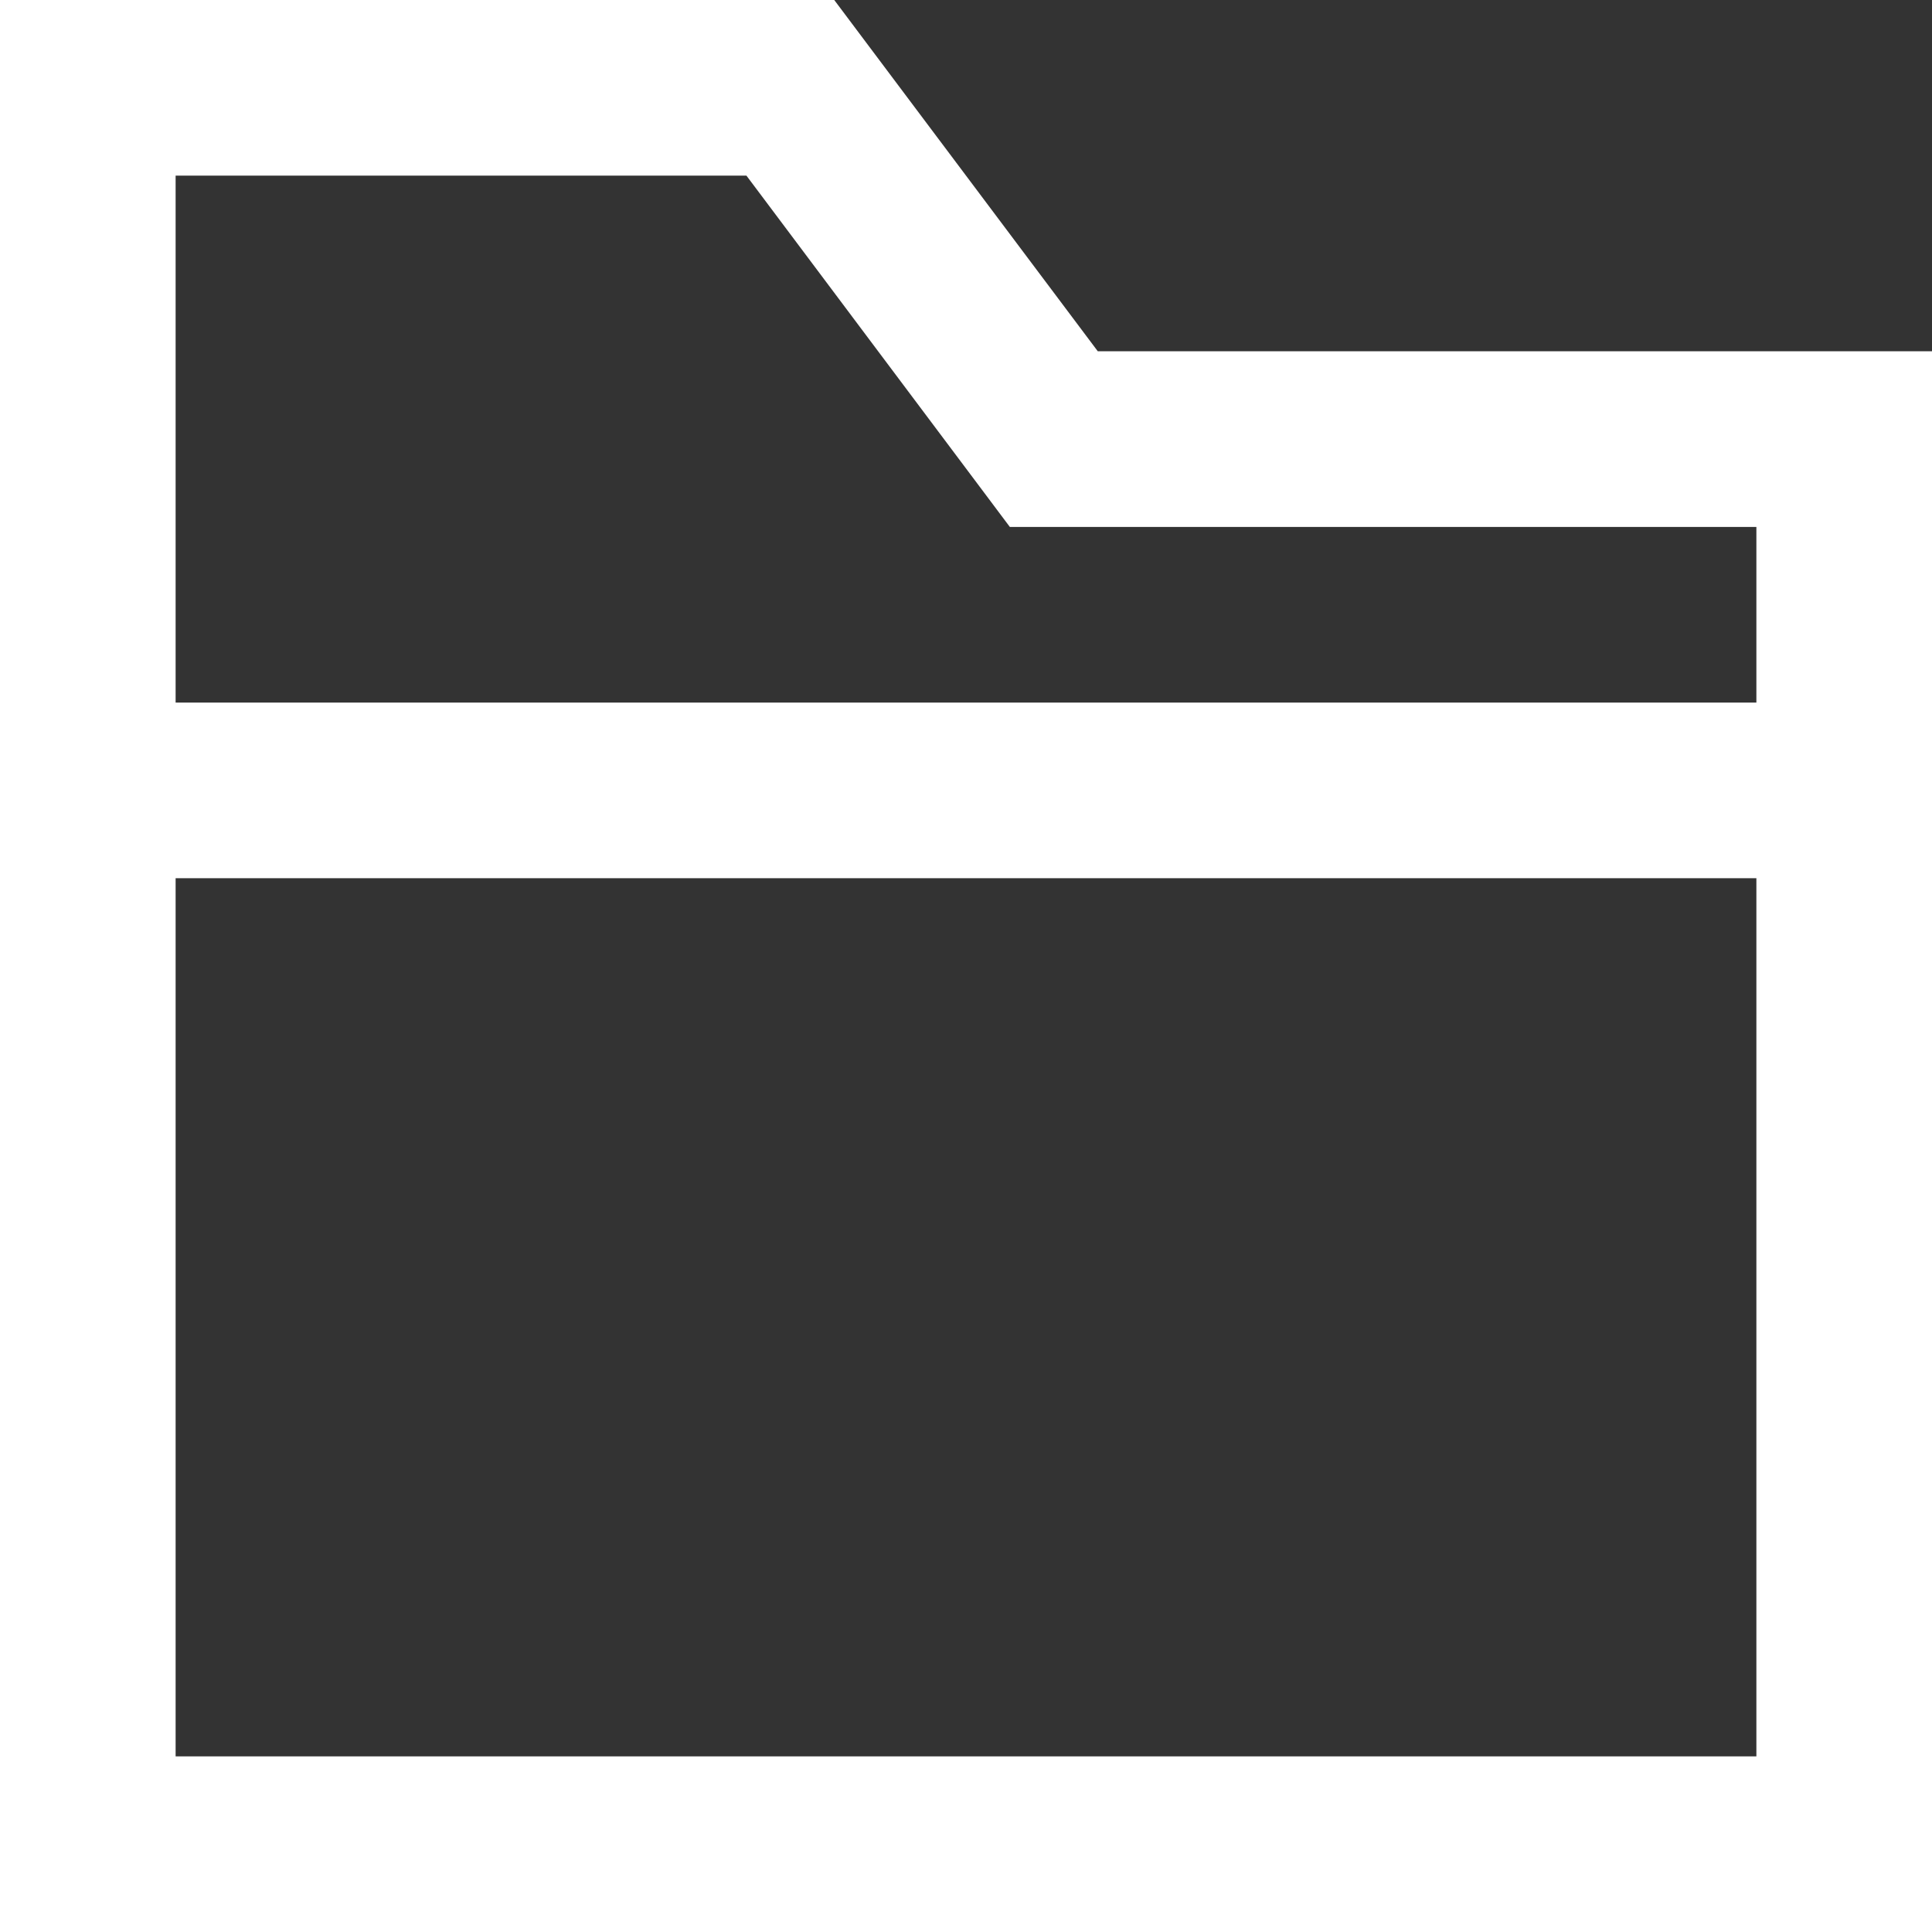
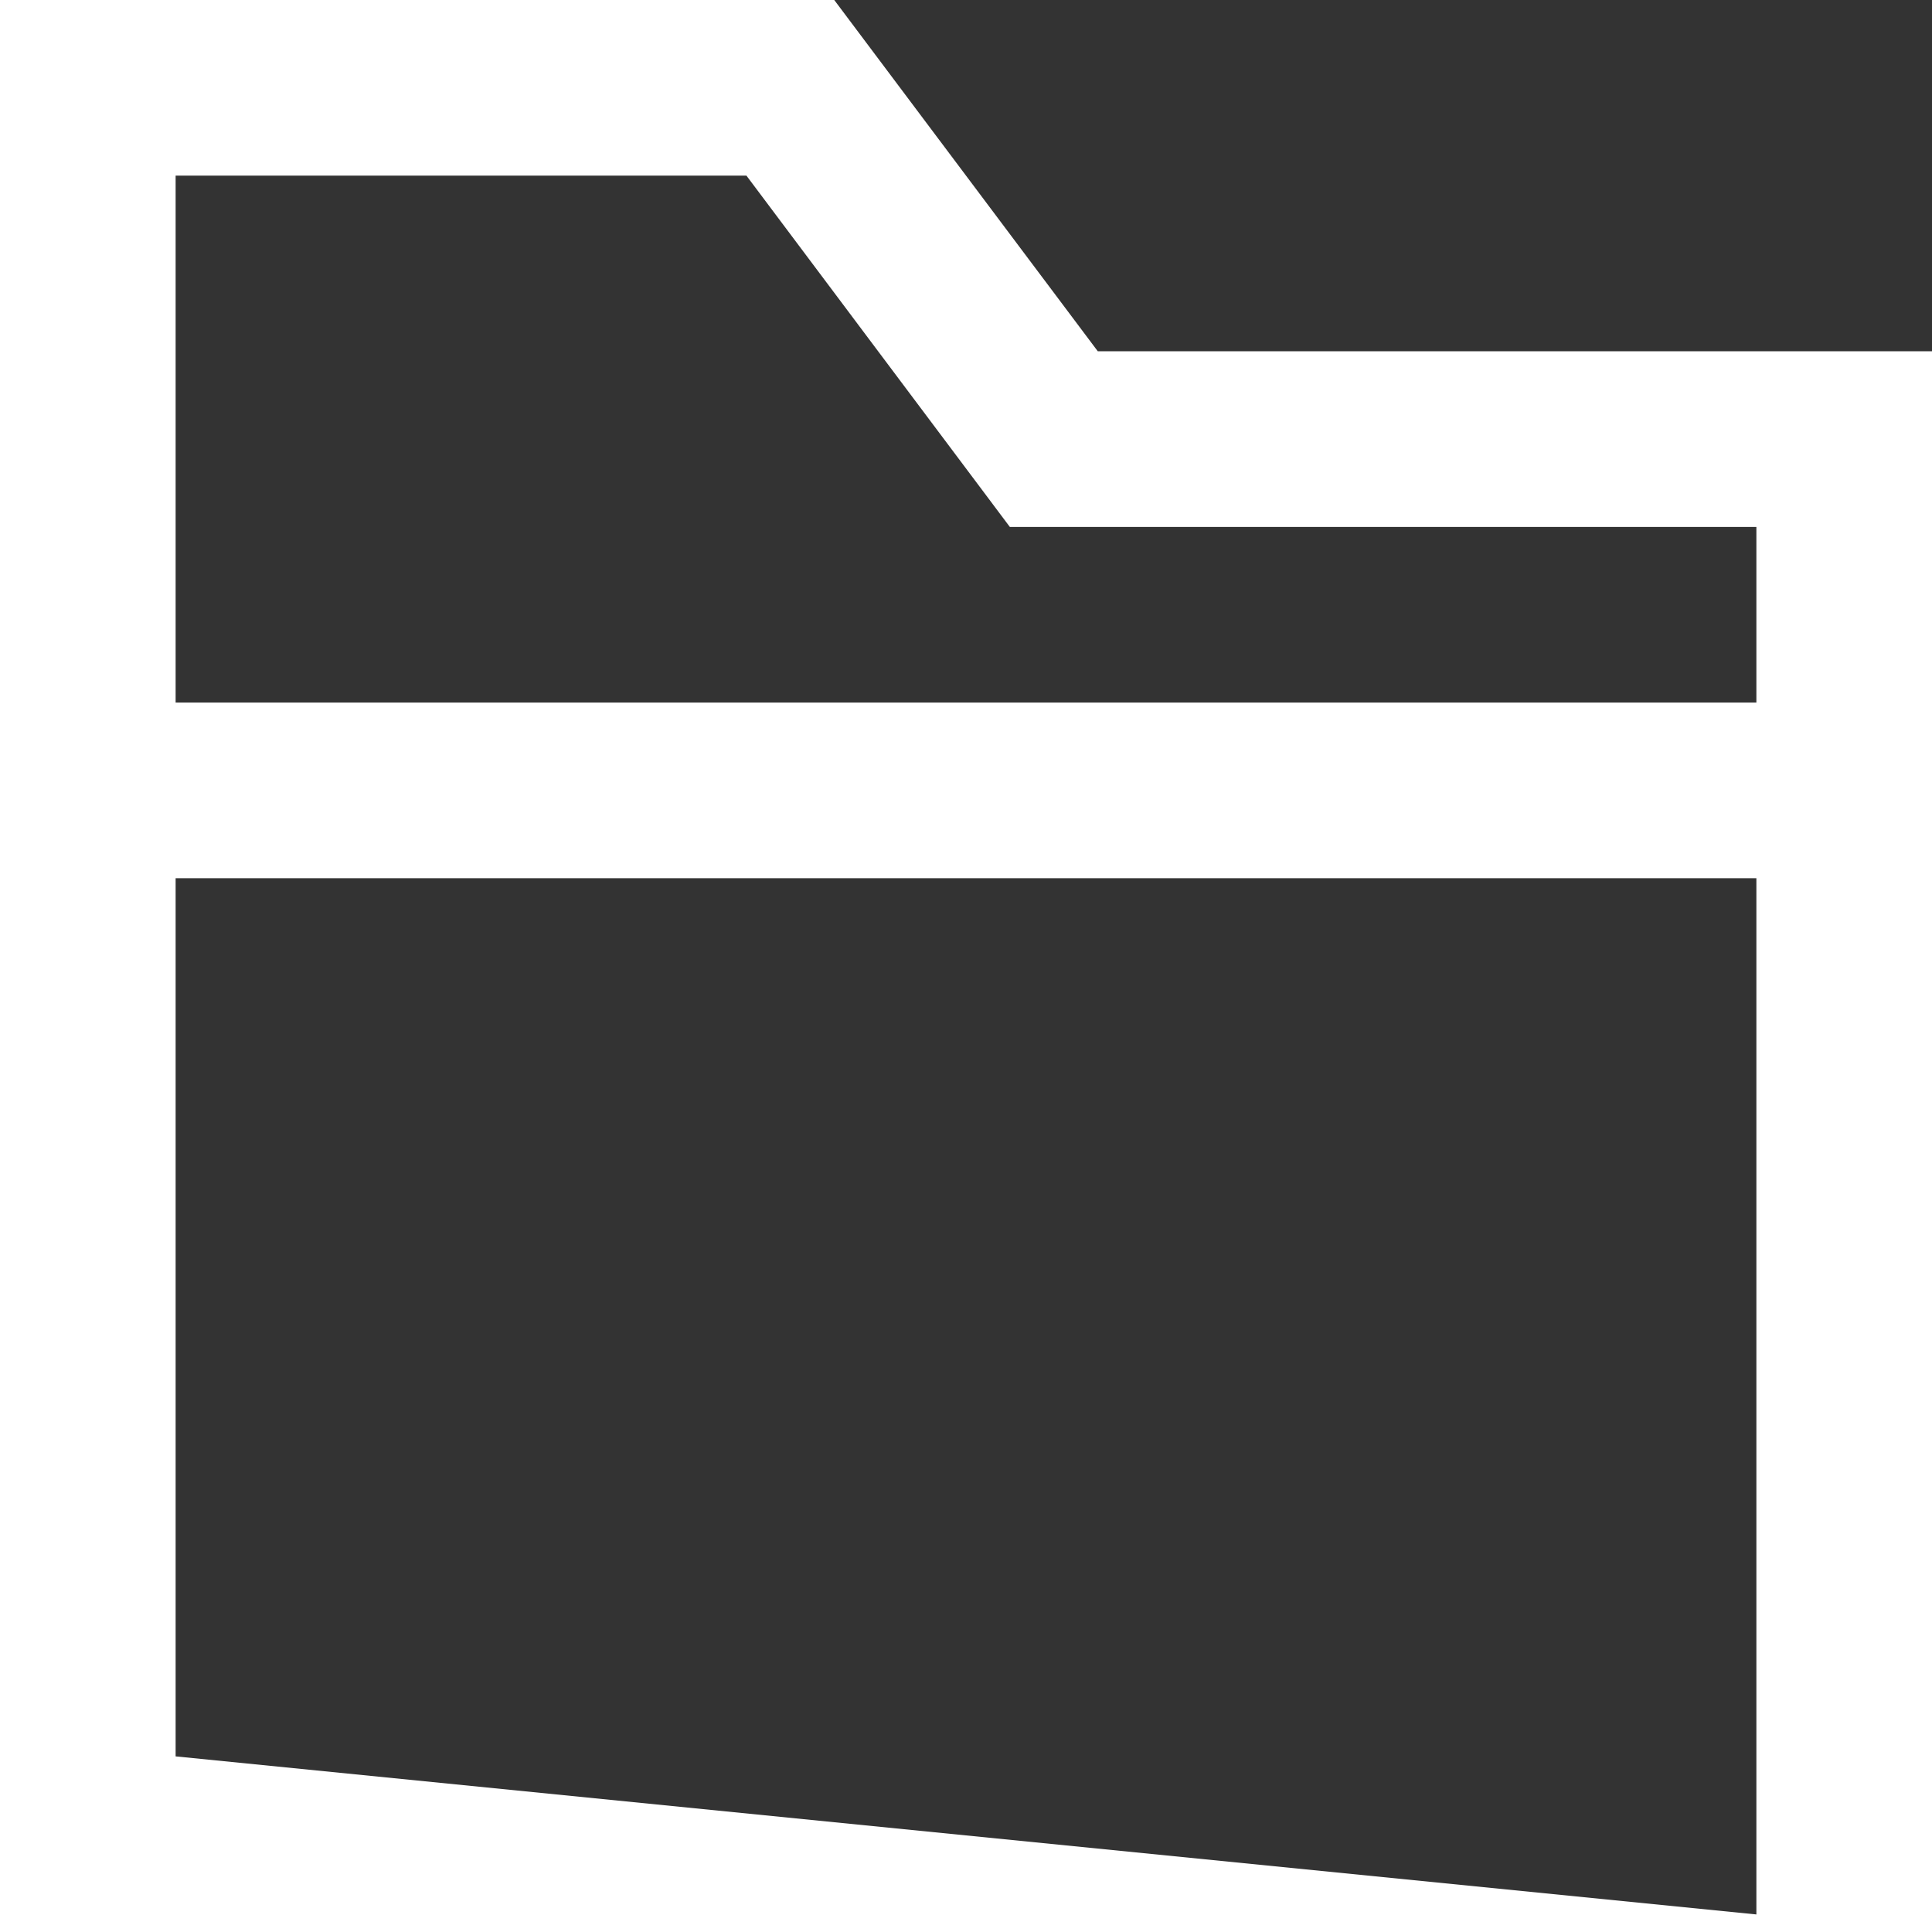
<svg xmlns="http://www.w3.org/2000/svg" width="20" height="20" viewBox="0 0 20 20" fill="none">
  <rect x="0" y="0" width="20" height="20" fill="#333333" stroke="none" />
-   <path d="M20 20H0V0H8.636L11.364 3.636H20V20ZM1.818 18.182H18.182V9.091H1.818V18.182ZM1.818 7.273H18.182V5.455H10.454L7.727 1.818H1.818V7.273Z" fill="white" />
+   <path d="M20 20H0V0H8.636L11.364 3.636H20V20ZH18.182V9.091H1.818V18.182ZM1.818 7.273H18.182V5.455H10.454L7.727 1.818H1.818V7.273Z" fill="white" />
</svg>